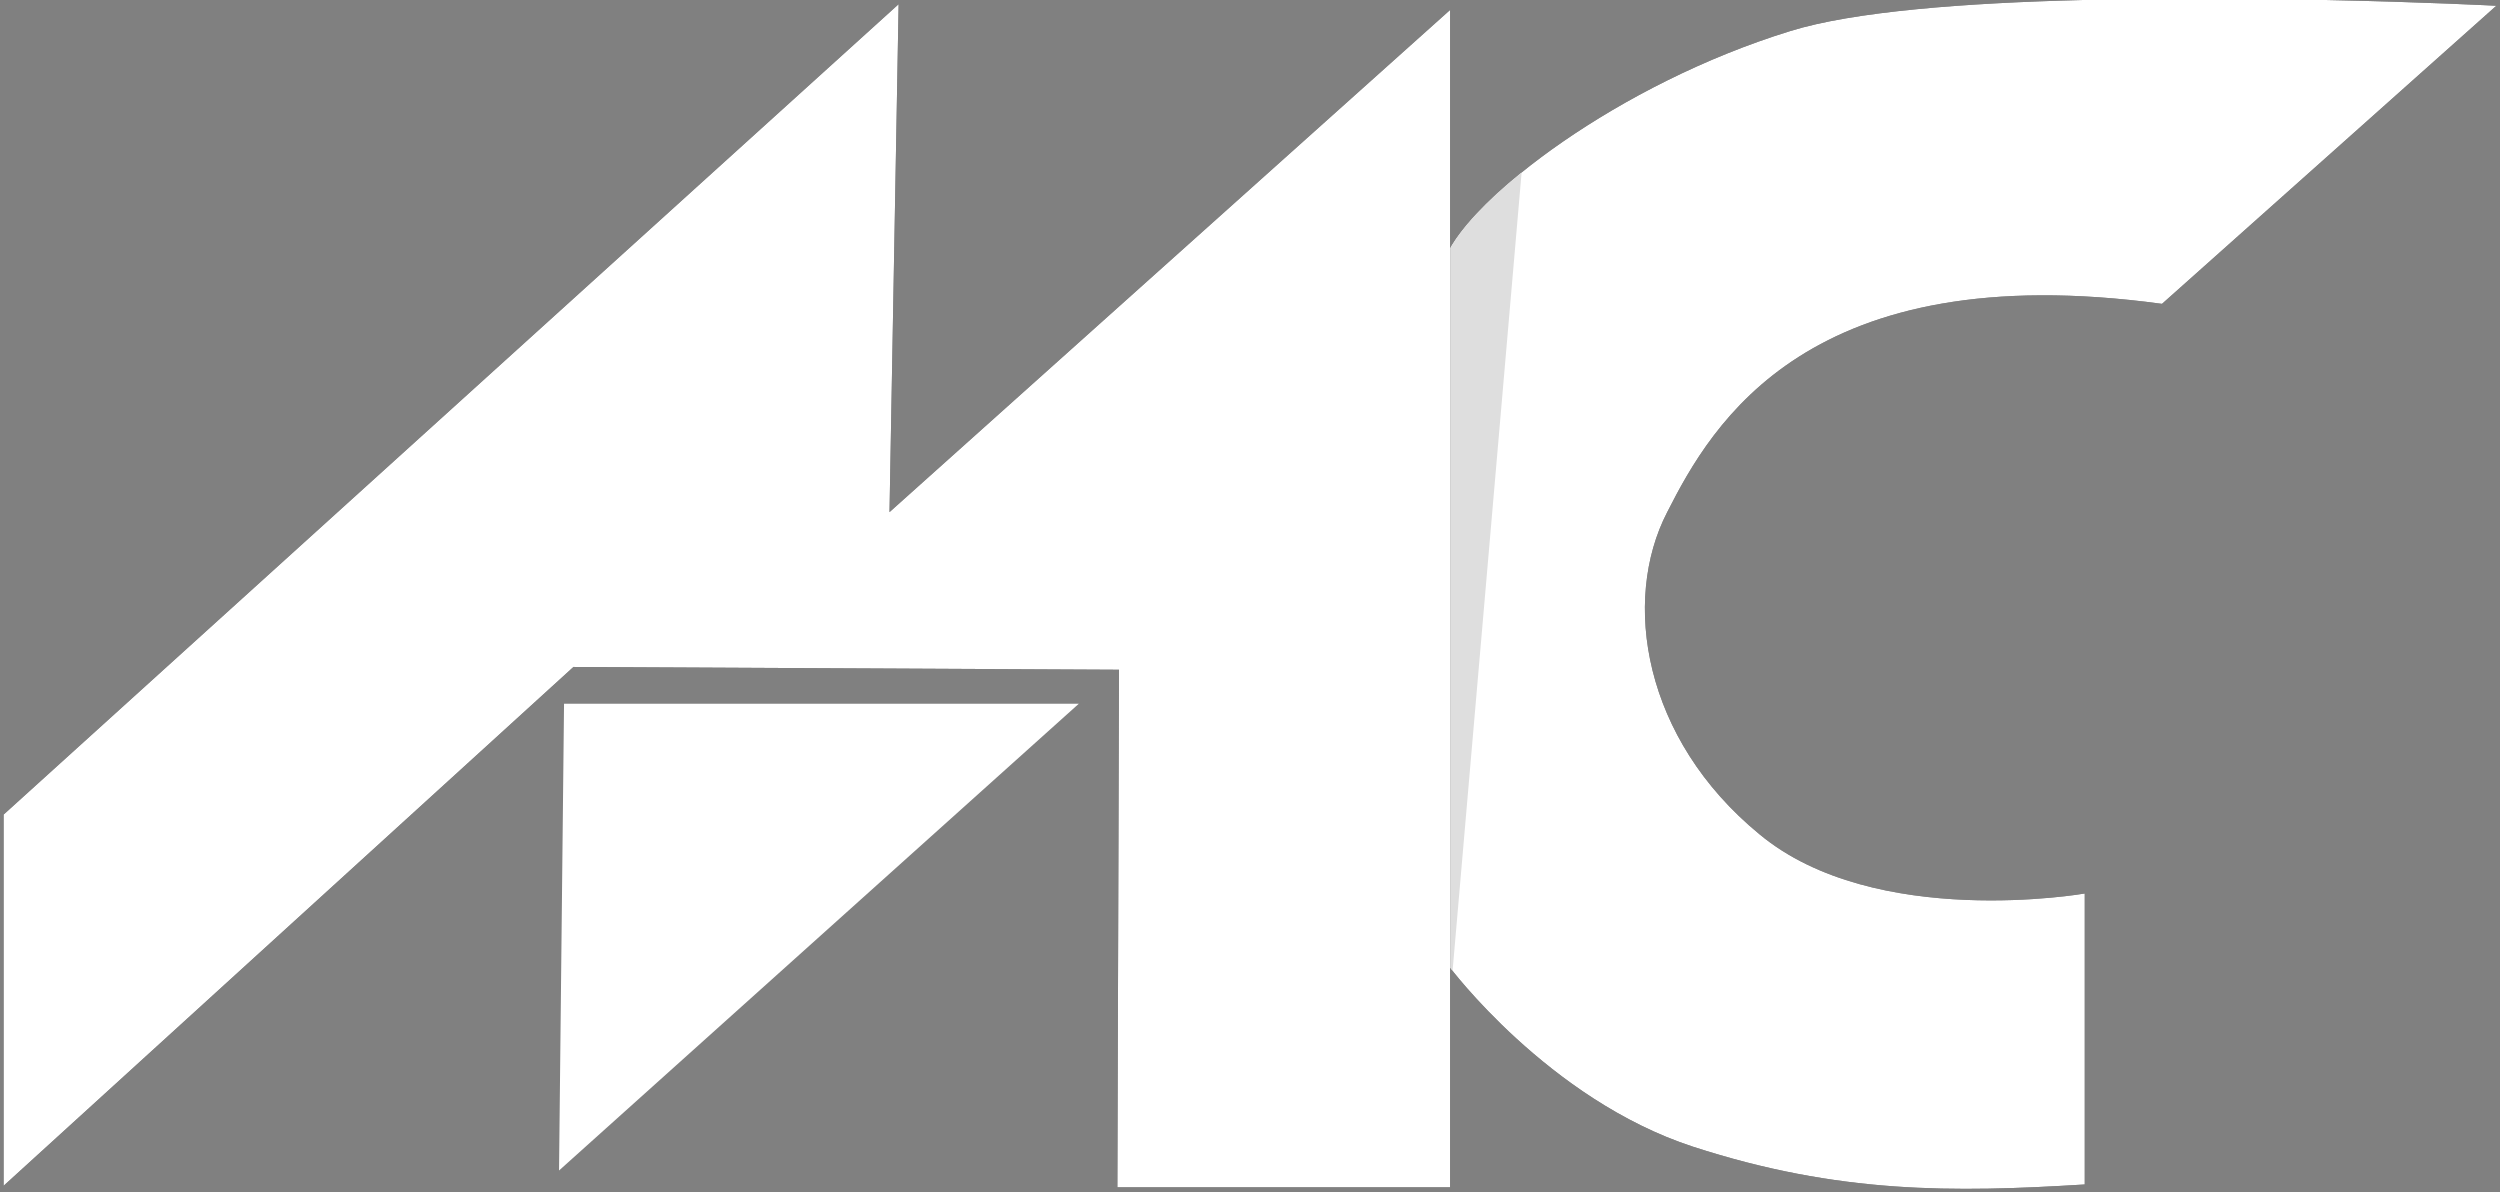
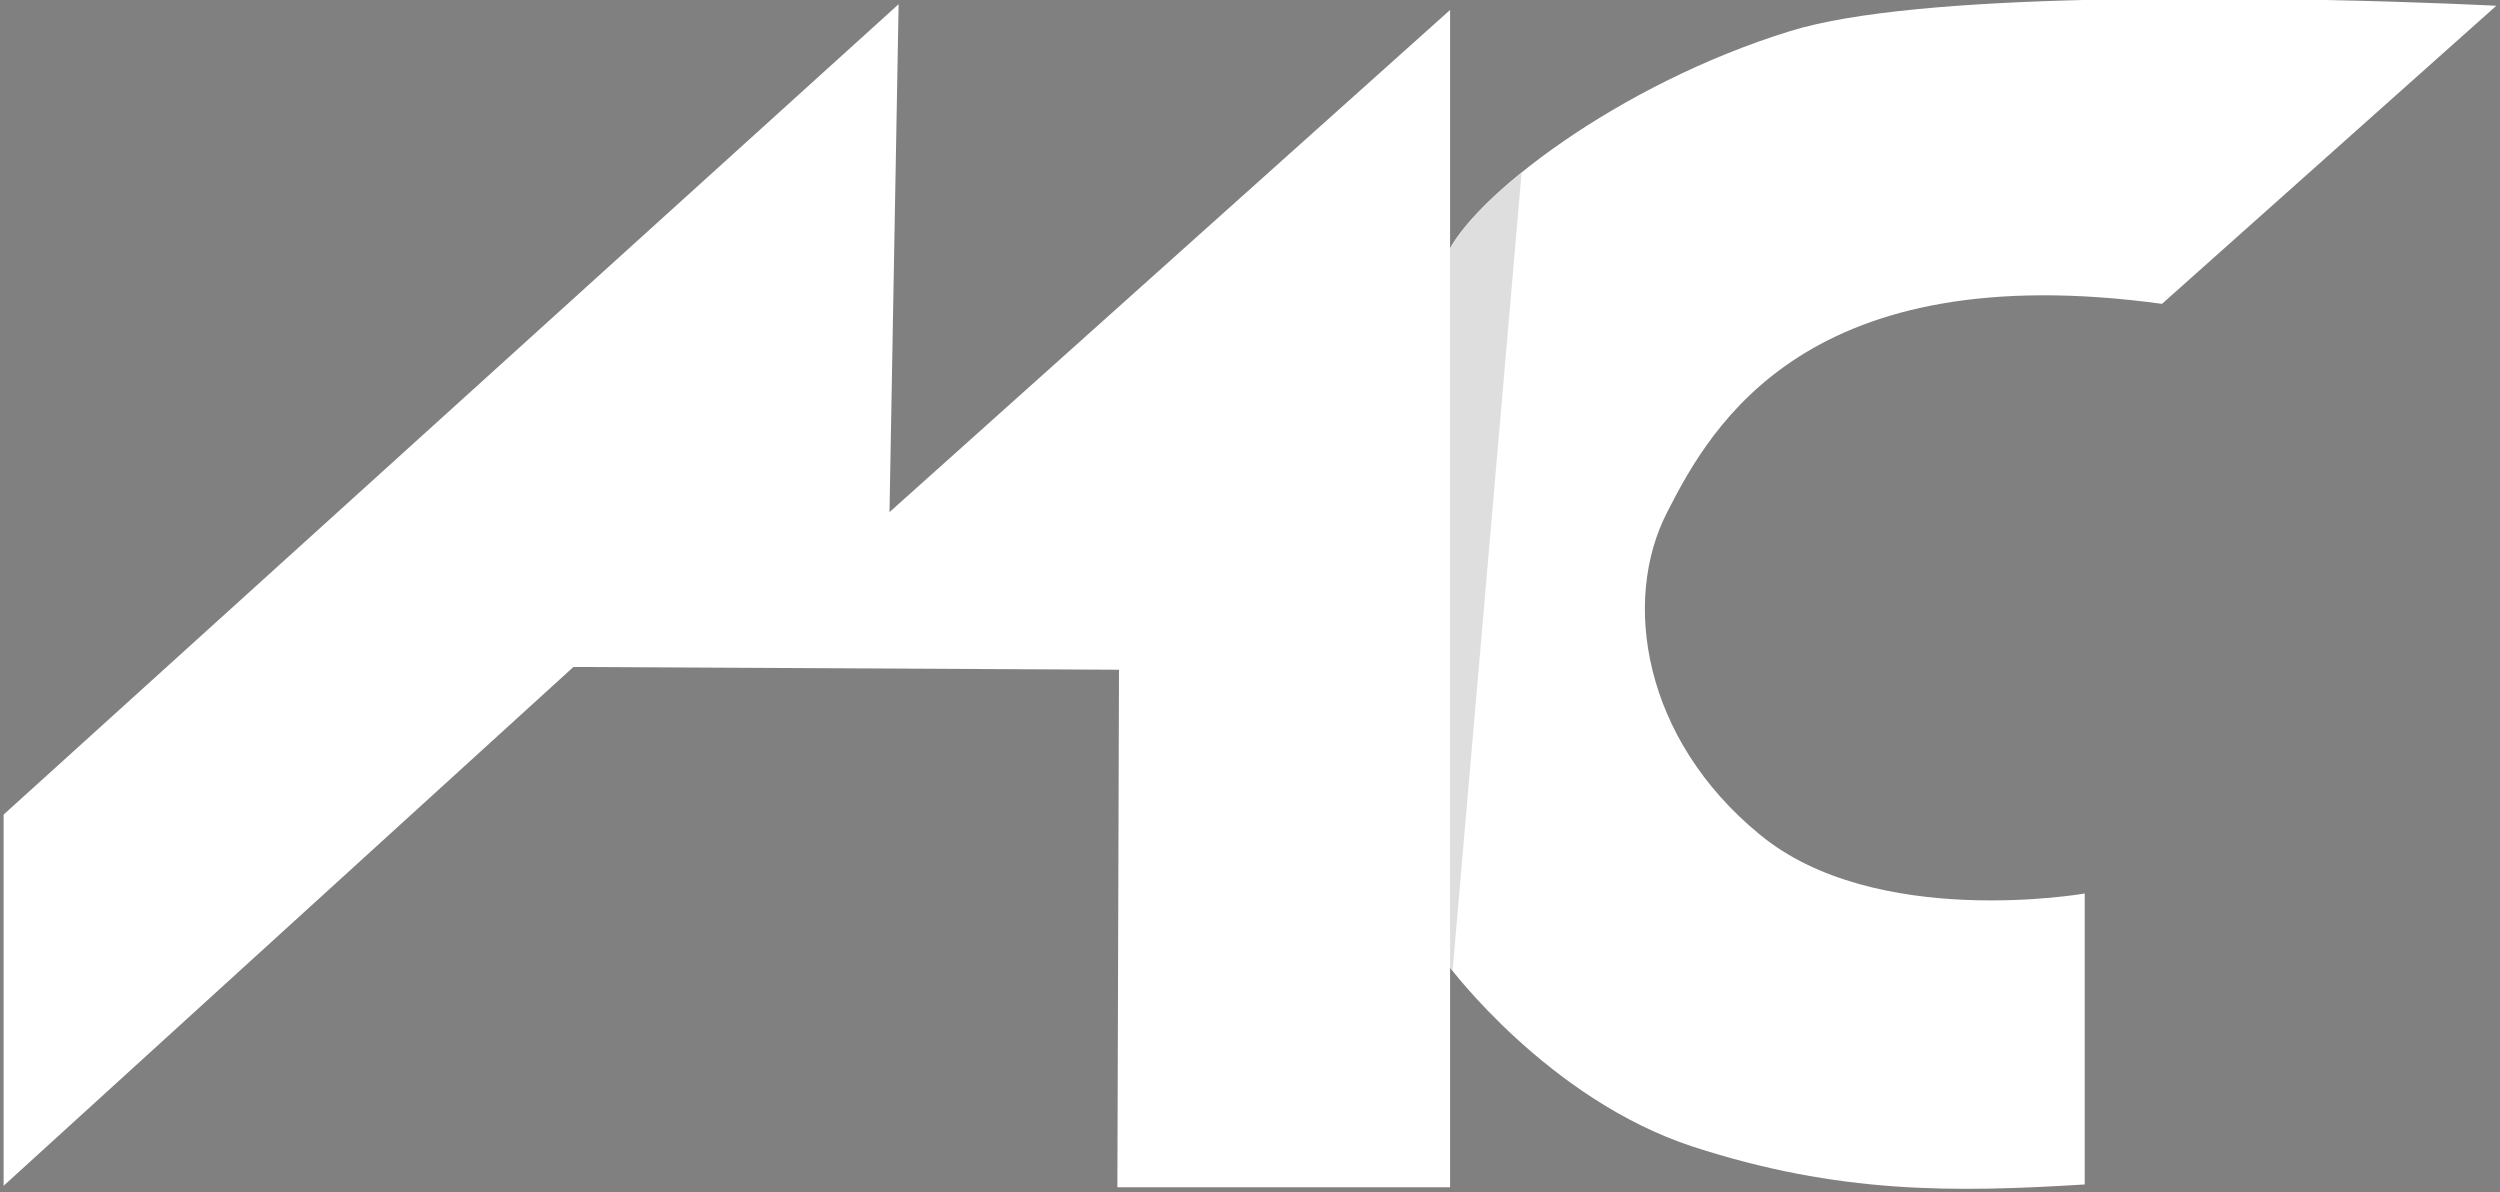
<svg xmlns="http://www.w3.org/2000/svg" width="65" height="31" viewBox="0 0 65 31" fill="none">
  <rect x="0" y="0" width="65" height="31" fill="#808080" stroke="none" />
-   <path fill-rule="evenodd" clip-rule="evenodd" d="M56.212 7.9L64.904 0.15C64.904 0.15 63.045 0.052 60.472 0H54.158C51.108 0.075 48.188 0.297 46.546 0.808C42.068 2.188 38.243 5.145 37.594 6.671L37.681 25.132C37.681 25.132 40.254 28.585 44.018 29.814C47.801 31.044 50.786 31.007 54.203 30.796V23.231C54.203 23.231 48.752 24.187 45.747 21.692C42.72 19.207 42.159 15.617 43.346 13.319C44.512 11.018 47.02 6.645 56.212 7.9Z" fill="#111111" />
  <path fill-rule="evenodd" clip-rule="evenodd" d="M56.212 7.9L64.904 0.15C64.904 0.15 63.045 0.052 60.472 0H54.158C51.108 0.075 48.188 0.297 46.546 0.808C42.068 2.188 38.243 5.145 37.594 6.671L37.681 25.132C37.681 25.132 40.254 28.585 44.018 29.814C47.801 31.044 50.786 31.007 54.203 30.796V23.231C54.203 23.231 48.752 24.187 45.747 21.692C42.72 19.207 42.159 15.617 43.346 13.319C44.512 11.018 47.02 6.645 56.212 7.9Z" fill="white" />
  <path fill-rule="evenodd" clip-rule="evenodd" d="M37.68 6.496V25.13C37.68 25.13 37.702 25.166 37.767 25.241L39.562 4.484C38.633 5.231 37.984 5.938 37.68 6.496Z" fill="#DEDEDE" />
-   <path fill-rule="evenodd" clip-rule="evenodd" d="M23.127 13.315L23.364 0.109L0.094 21.179V30.83L14.909 17.341L29.094 17.413L29.052 30.869H37.702V0.259L23.127 13.315Z" fill="#111111" />
  <path fill-rule="evenodd" clip-rule="evenodd" d="M23.127 13.315L23.364 0.109L0.094 21.179V30.83L14.909 17.341L29.094 17.413L29.052 30.869H37.702V0.259L23.127 13.315Z" fill="white" />
-   <path fill-rule="evenodd" clip-rule="evenodd" d="M14.665 18.297L14.535 30.433L28.049 18.297H14.665Z" fill="white" />
</svg>